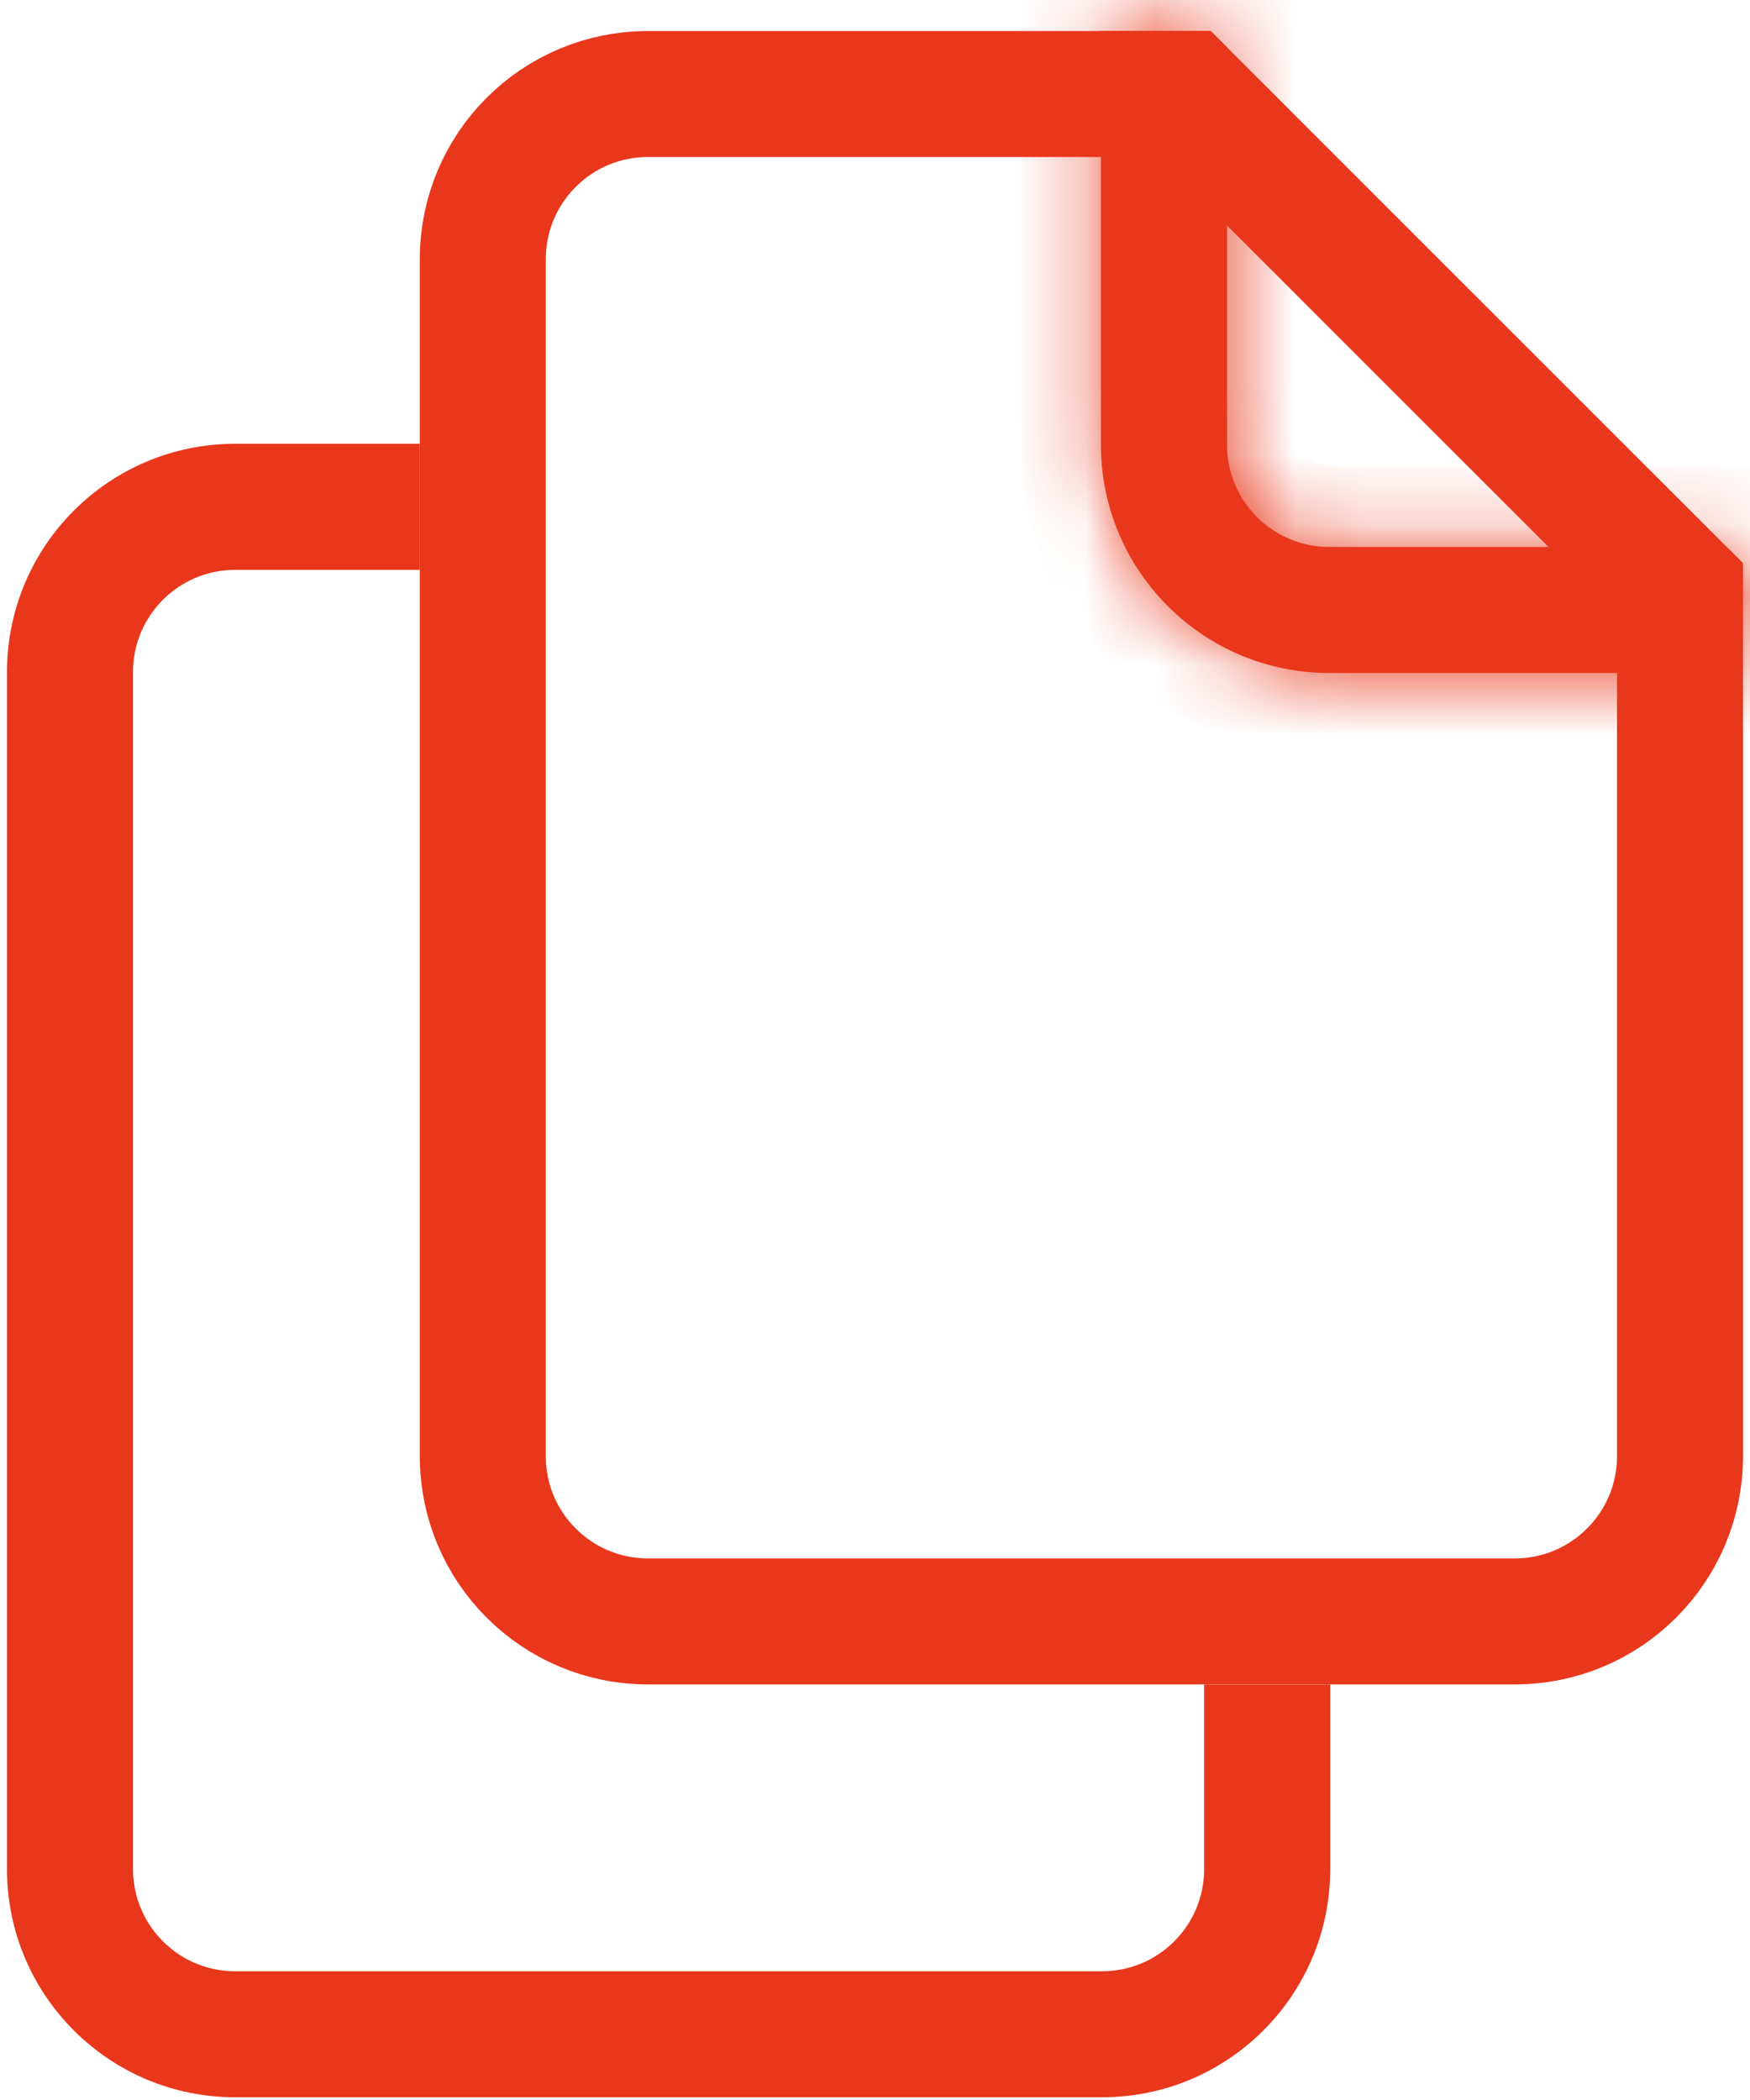
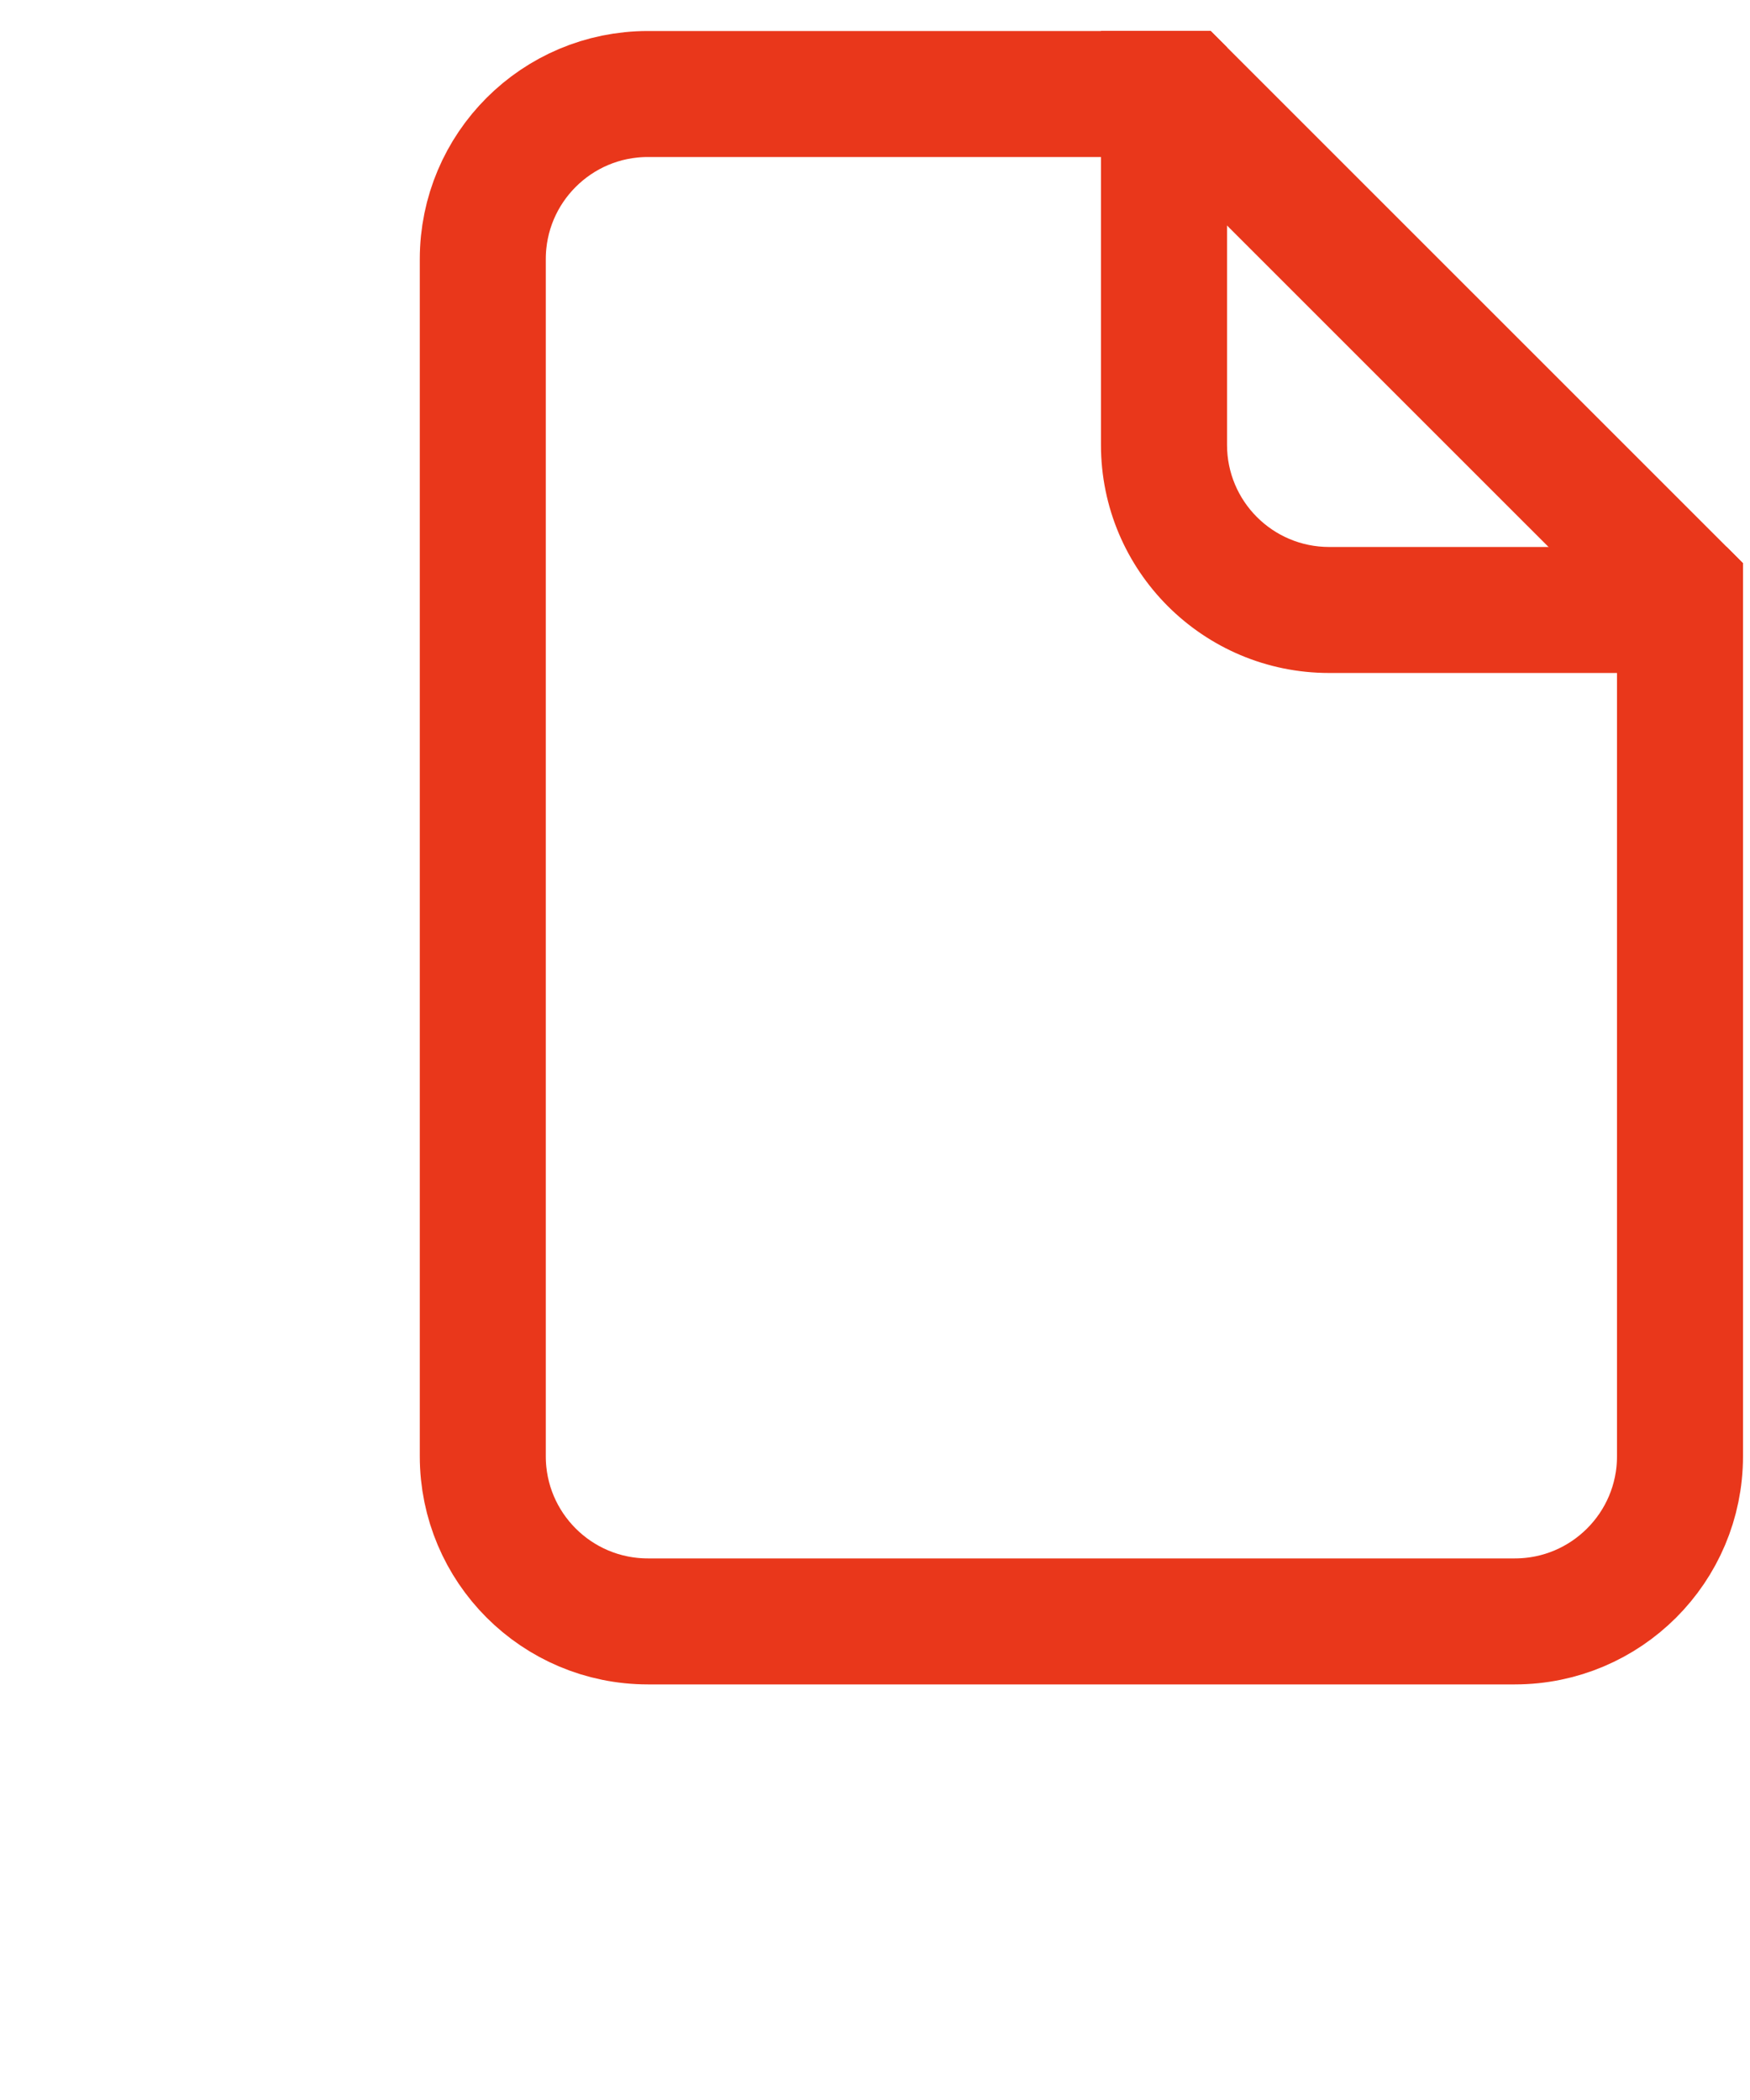
<svg xmlns="http://www.w3.org/2000/svg" width="25" height="30" viewBox="0 0 25 30" fill="none">
-   <path d="M5.997 8.141H3.359C2.554 8.141 1.9 8.794 1.9 9.6V26.702C1.901 27.508 2.554 28.161 3.359 28.161H15.743C16.549 28.161 17.202 27.508 17.202 26.702V24.064H19.003V26.702C19.003 28.502 17.543 29.961 15.743 29.961H3.359C1.56 29.961 0.1 28.502 0.1 26.702V9.6C0.1 7.8 1.559 6.34 3.359 6.34H5.997V8.141Z" fill="#E9371B" />
  <path d="M9.256 23.163H21.641C22.943 23.163 24 22.107 24 20.804V8.419L16.923 1.343H9.256C7.953 1.343 6.897 2.399 6.897 3.702V20.804C6.897 22.107 7.953 23.163 9.256 23.163Z" stroke="#E9371B" stroke-width="1.8" />
  <mask id="path-3-inside-1_314_455" fill="white">
-     <path d="M17.529 0.676V6.355C17.529 7.161 18.182 7.814 18.988 7.814H24.668L24.9 8.047V9.614H18.988C17.188 9.614 15.728 8.155 15.728 6.355V0.442H17.295L17.529 0.676Z" />
-   </mask>
+     </mask>
  <path d="M17.529 0.676V6.355C17.529 7.161 18.182 7.814 18.988 7.814H24.668L24.9 8.047V9.614H18.988C17.188 9.614 15.728 8.155 15.728 6.355V0.442H17.295L17.529 0.676Z" fill="#E9371B" />
-   <path d="M17.529 0.676H18.679V0.199L18.342 -0.137L17.529 0.676ZM17.529 6.355L16.379 6.355L16.379 6.356L17.529 6.355ZM24.668 7.814L25.481 7.001L25.144 6.664H24.668V7.814ZM24.9 8.047H26.05V7.571L25.713 7.234L24.9 8.047ZM24.9 9.614V10.764H26.05V9.614H24.9ZM15.728 6.355L14.578 6.355L14.578 6.356L15.728 6.355ZM15.728 0.442V-0.708H14.578V0.442H15.728ZM17.295 0.442L18.109 -0.371L17.772 -0.708H17.295V0.442ZM17.529 0.676H16.379V6.355H17.529H18.679V0.676H17.529ZM17.529 6.355L16.379 6.356C16.379 7.796 17.547 8.964 18.988 8.964V7.814V6.664C18.818 6.664 18.679 6.526 18.679 6.355L17.529 6.355ZM18.988 7.814V8.964H24.668V7.814V6.664H18.988V7.814ZM24.668 7.814L23.854 8.628L24.087 8.86L24.9 8.047L25.713 7.234L25.481 7.001L24.668 7.814ZM24.9 8.047H23.75V9.614H24.9H26.05V8.047H24.9ZM24.9 9.614V8.464H18.988V9.614V10.764H24.9V9.614ZM18.988 9.614V8.464C17.823 8.464 16.878 7.52 16.878 6.355L15.728 6.355L14.578 6.356C14.578 8.791 16.553 10.764 18.988 10.764V9.614ZM15.728 6.355H16.878V0.442H15.728H14.578V6.355H15.728ZM15.728 0.442V1.592H17.295V0.442V-0.708H15.728V0.442ZM17.295 0.442L16.482 1.256L16.716 1.489L17.529 0.676L18.342 -0.137L18.109 -0.371L17.295 0.442Z" fill="#E9371B" mask="url(#path-3-inside-1_314_455)" />
</svg>